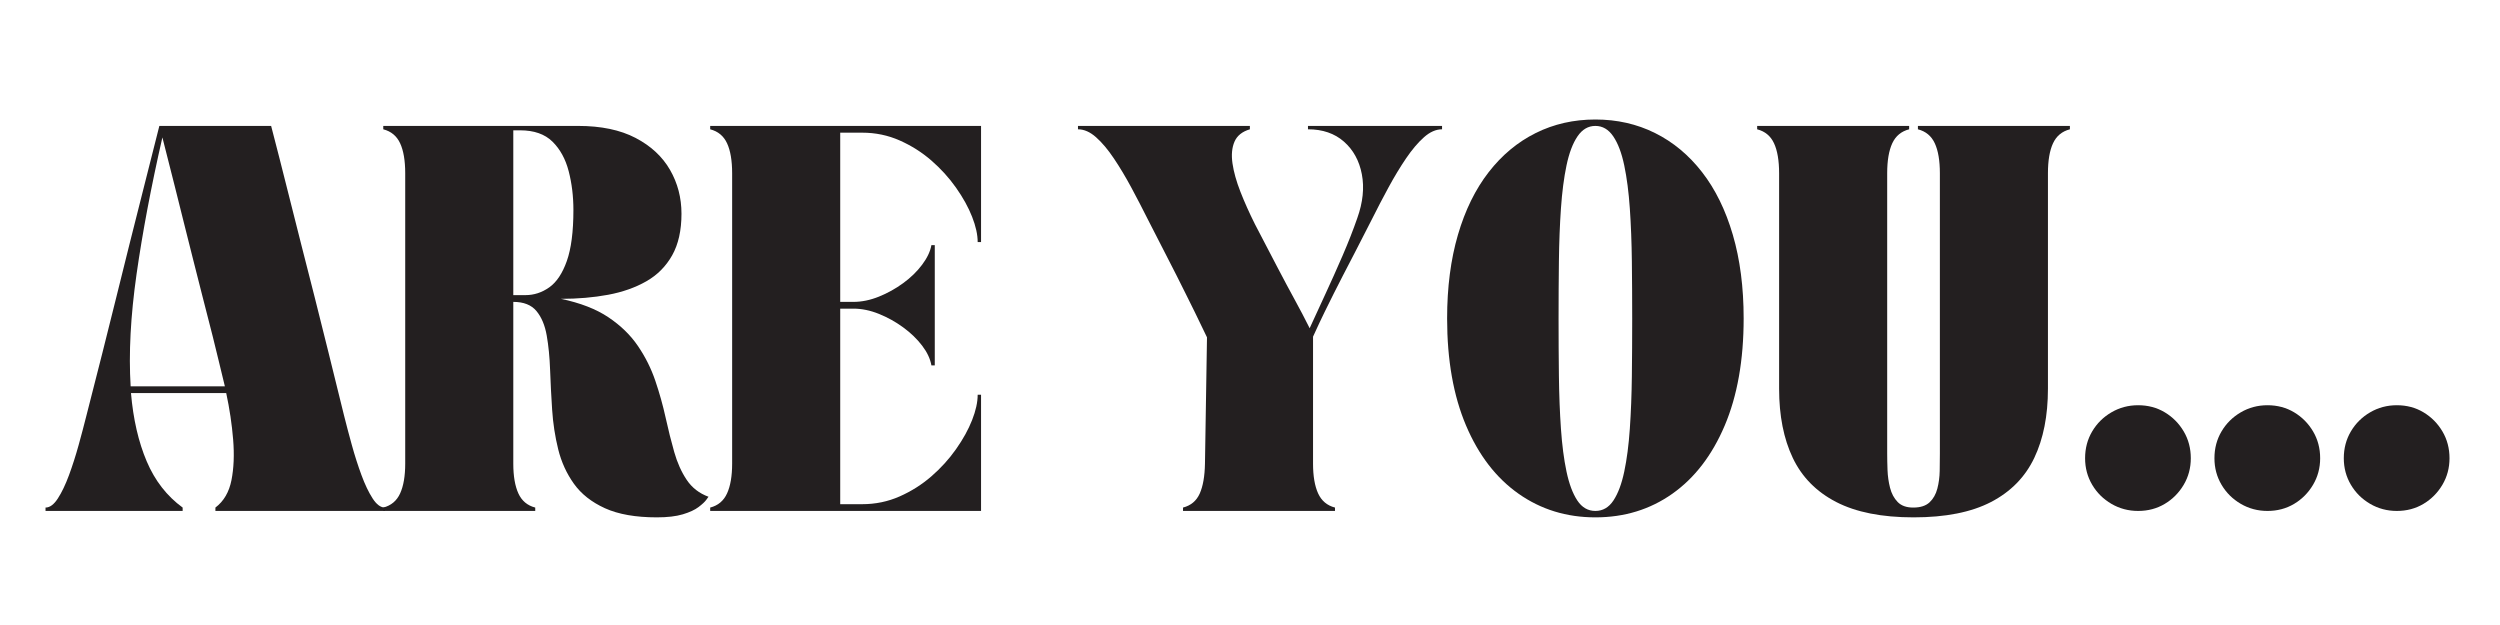
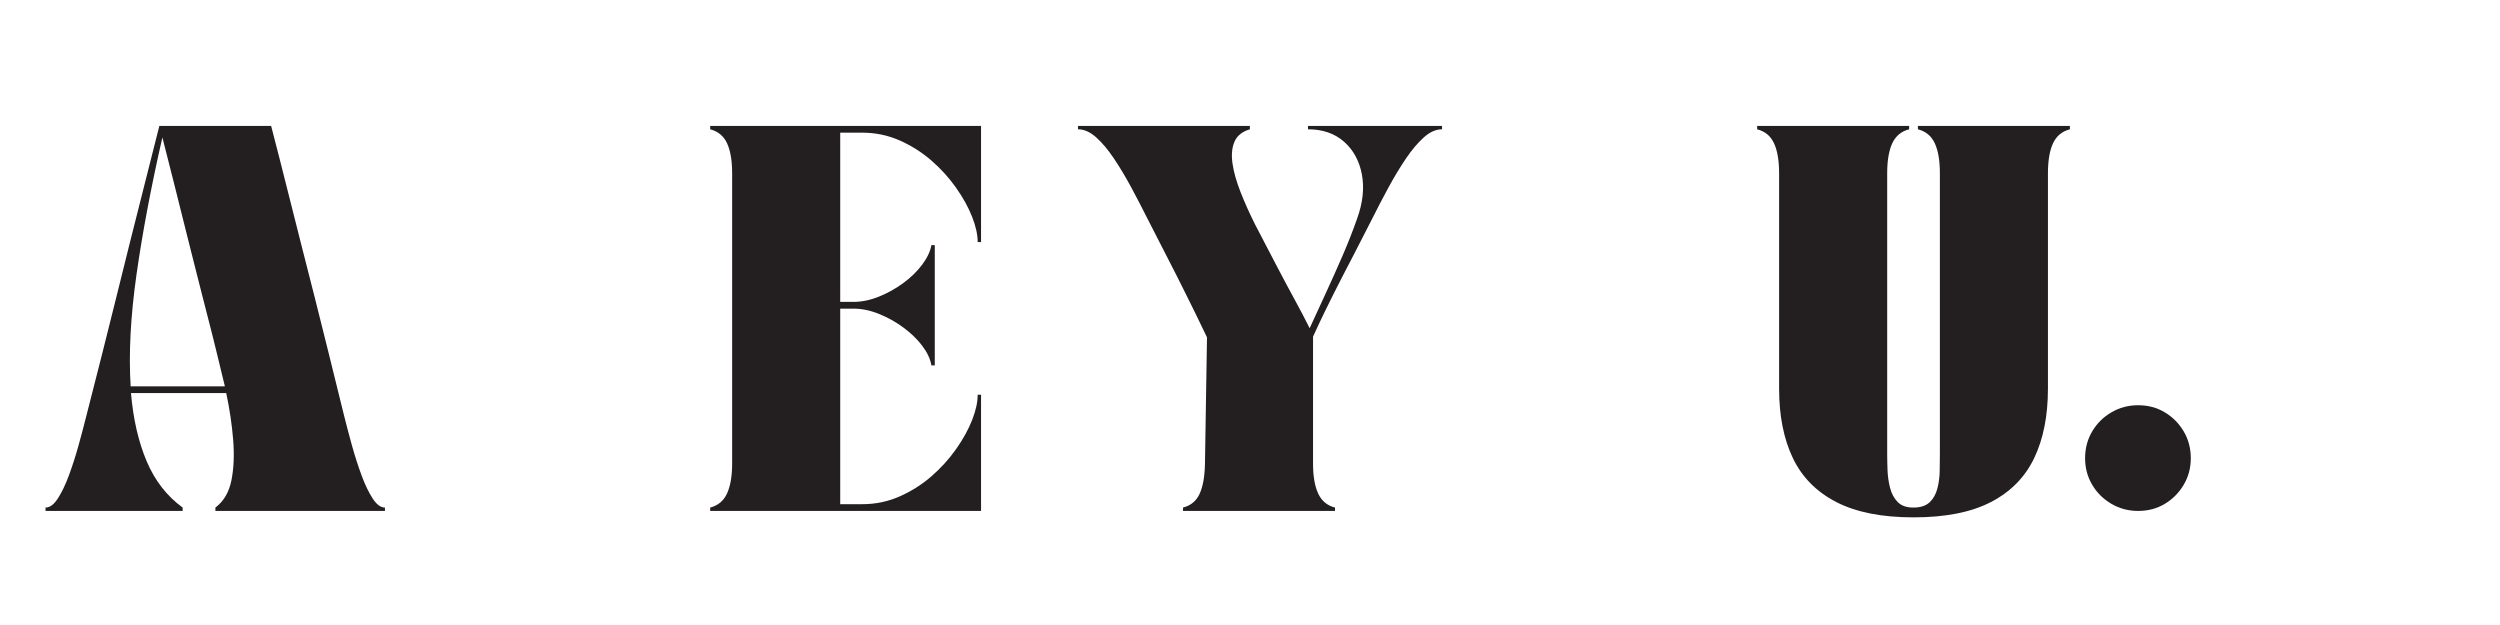
<svg xmlns="http://www.w3.org/2000/svg" width="6912" zoomAndPan="magnify" viewBox="0 0 5184 1296" height="1728" preserveAspectRatio="xMidYMid meet" version="1.2">
  <defs />
  <g id="ff4b647294">
    <g style="fill:#231f20;fill-opacity:1;">
      <g transform="translate(94.411, 1059.486)">
        <path style="stroke:none" d="M 0 0 L 0 -7 C 8.875 -7 17.395 -13.301 25.562 -25.906 C 33.727 -38.52 41.43 -54.629 48.672 -74.234 C 55.91 -93.848 62.562 -114.625 68.625 -136.562 C 74.695 -158.508 80.066 -178.82 84.734 -197.5 C 96.879 -244.645 107.969 -288.176 118 -328.094 C 128.039 -368.02 137.613 -406.305 146.719 -442.953 C 155.82 -479.609 164.926 -516.258 174.031 -552.906 C 183.133 -589.562 192.82 -627.961 203.094 -668.109 C 213.363 -708.266 224.336 -751.688 236.016 -798.375 L 467.812 -798.375 C 479.957 -751.688 491.047 -708.266 501.078 -668.109 C 511.117 -627.961 520.805 -589.562 530.141 -552.906 C 539.484 -516.258 548.82 -479.609 558.156 -442.953 C 567.5 -406.305 577.07 -368.02 586.875 -328.094 C 596.676 -288.176 607.414 -244.645 619.094 -197.5 C 623.758 -178.82 629.125 -158.508 635.188 -136.562 C 641.258 -114.625 647.914 -93.848 655.156 -74.234 C 662.395 -54.629 670.098 -38.52 678.266 -25.906 C 686.441 -13.301 694.961 -7 703.828 -7 L 703.828 0 L 352.266 0 L 352.266 -7 C 369.535 -20.07 380.625 -38.977 385.531 -63.719 C 390.438 -88.469 391.602 -116.598 389.031 -148.109 C 386.469 -179.629 381.68 -211.734 374.672 -244.422 L 177.188 -244.422 C 181.852 -190.254 192.707 -143.094 209.75 -102.938 C 226.789 -62.789 251.648 -30.812 284.328 -7 L 284.328 0 Z M 242.312 -774.562 C 218.969 -672.312 201.109 -577.766 188.734 -490.922 C 176.367 -404.086 172.285 -326.586 176.484 -258.422 L 371.875 -258.422 C 367.676 -276.629 363.359 -294.488 358.922 -312 C 354.484 -329.508 350.395 -346.195 346.656 -362.062 C 338.258 -394.75 330.789 -423.93 324.25 -449.609 C 317.719 -475.285 311.531 -499.68 305.688 -522.797 C 299.852 -545.91 293.898 -569.602 287.828 -593.875 C 281.766 -618.156 275.113 -644.77 267.875 -673.719 C 260.633 -702.664 252.113 -736.281 242.312 -774.562 Z M 242.312 -774.562 " />
      </g>
    </g>
    <g style="fill:#231f20;fill-opacity:1;">
      <g transform="translate(777.224, 1059.486)">
-         <path style="stroke:none" d="M 17.516 -791.375 L 17.516 -798.375 L 421.594 -798.375 C 469.219 -798.375 508.906 -790.086 540.656 -773.516 C 572.406 -756.941 596.211 -734.879 612.078 -707.328 C 627.953 -679.785 635.891 -649.438 635.891 -616.281 C 635.891 -581.738 629.469 -553.023 616.625 -530.141 C 603.789 -507.266 585.938 -489.289 563.062 -476.219 C 540.188 -463.145 513.691 -453.805 483.578 -448.203 C 453.461 -442.609 420.895 -439.812 385.875 -439.812 C 426.031 -431.406 458.828 -418.68 484.266 -401.641 C 509.711 -384.598 530.141 -364.754 545.547 -342.109 C 560.961 -319.461 572.988 -295.414 581.625 -269.969 C 590.258 -244.531 597.379 -219.086 602.984 -193.641 C 608.586 -168.191 614.539 -144.379 620.844 -122.203 C 627.145 -100.023 635.781 -80.766 646.75 -64.422 C 657.719 -48.086 672.773 -36.414 691.922 -29.406 C 691.922 -29.406 690.398 -27.305 687.359 -23.109 C 684.328 -18.91 678.957 -13.891 671.25 -8.047 C 663.551 -2.211 652.695 2.801 638.688 7 C 624.688 11.207 606.719 13.312 584.781 13.312 C 540.883 13.312 505.047 7.008 477.266 -5.594 C 449.492 -18.207 428.02 -35.133 412.844 -56.375 C 397.664 -77.613 386.805 -101.422 380.266 -127.797 C 373.734 -154.18 369.535 -181.613 367.672 -210.094 C 365.805 -238.57 364.406 -266 363.469 -292.375 C 362.531 -318.758 360.191 -342.57 356.453 -363.812 C 352.723 -385.062 345.602 -401.988 335.094 -414.594 C 324.594 -427.195 308.609 -433.5 287.141 -433.5 L 287.141 -98.047 C 287.141 -72.367 290.641 -51.828 297.641 -36.422 C 304.641 -21.016 316.312 -11.207 332.656 -7 L 332.656 0 L 17.516 0 L 17.516 -7 C 33.848 -11.207 45.516 -21.016 52.516 -36.422 C 59.523 -51.828 63.031 -72.367 63.031 -98.047 L 63.031 -700.328 C 63.031 -726.473 59.523 -747.129 52.516 -762.297 C 45.516 -777.473 33.848 -787.164 17.516 -791.375 Z M 301.141 -789.266 L 287.141 -789.266 L 287.141 -447.516 L 312.344 -447.516 C 330.082 -447.516 346.539 -452.879 361.719 -463.609 C 376.895 -474.348 389.035 -492.555 398.141 -518.234 C 407.242 -543.922 411.797 -579.176 411.797 -624 C 411.797 -652.477 408.523 -679.32 401.984 -704.531 C 395.453 -729.738 384.25 -750.16 368.375 -765.797 C 352.5 -781.441 330.086 -789.266 301.141 -789.266 Z M 301.141 -789.266 " />
-       </g>
+         </g>
    </g>
    <g style="fill:#231f20;fill-opacity:1;">
      <g transform="translate(1455.135, 1059.486)">
        <path style="stroke:none" d="M 579.172 0 L 17.516 0 L 17.516 -7 C 33.848 -11.207 45.516 -21.016 52.516 -36.422 C 59.523 -51.828 63.031 -72.367 63.031 -98.047 L 63.031 -700.328 C 63.031 -726.473 59.523 -747.129 52.516 -762.297 C 45.516 -777.473 33.848 -787.164 17.516 -791.375 L 17.516 -798.375 L 579.172 -798.375 L 579.172 -557.469 L 572.172 -557.469 C 572.172 -572.875 568.316 -590.379 560.609 -609.984 C 552.91 -629.598 541.82 -649.676 527.344 -670.219 C 512.875 -690.758 495.832 -709.551 476.219 -726.594 C 456.613 -743.633 434.672 -757.523 410.391 -768.266 C 386.109 -779.004 360.195 -784.375 332.656 -784.375 L 287.141 -784.375 L 287.141 -433.5 L 314.453 -433.5 C 331.723 -433.5 349.344 -437.117 367.312 -444.359 C 385.289 -451.598 402.098 -460.938 417.734 -472.375 C 433.379 -483.812 446.453 -496.531 456.953 -510.531 C 467.461 -524.539 473.883 -538.082 476.219 -551.156 L 483.219 -551.156 L 483.219 -301.844 L 476.219 -301.844 C 473.883 -315.383 467.461 -329.039 456.953 -342.812 C 446.453 -356.582 433.379 -369.188 417.734 -380.625 C 402.098 -392.062 385.289 -401.398 367.312 -408.641 C 349.344 -415.879 331.723 -419.5 314.453 -419.5 L 287.141 -419.5 L 287.141 -14 L 332.656 -14 C 360.195 -14 386.109 -19.367 410.391 -30.109 C 434.672 -40.848 456.613 -54.738 476.219 -71.781 C 495.832 -88.82 512.875 -107.613 527.344 -128.156 C 541.82 -148.695 552.91 -168.77 560.609 -188.375 C 568.316 -207.988 572.172 -225.5 572.172 -240.906 L 579.172 -240.906 Z M 579.172 0 " />
      </g>
    </g>
    <g style="fill:#231f20;fill-opacity:1;">
      <g transform="translate(2030.799, 1059.486)">
        <path style="stroke:none" d="" />
      </g>
    </g>
    <g style="fill:#231f20;fill-opacity:1;">
      <g transform="translate(2235.292, 1059.486)">
        <path style="stroke:none" d="M 0 -791.375 L 0 -798.375 L 356.469 -798.375 L 356.469 -791.375 C 340.594 -786.707 329.969 -778.188 324.594 -765.812 C 319.227 -753.438 317.828 -738.379 320.391 -720.641 C 322.961 -702.898 328.453 -683.289 336.859 -661.812 C 345.266 -640.332 355.301 -617.922 366.969 -594.578 C 385.176 -559.555 400.816 -529.555 413.891 -504.578 C 426.961 -479.609 438.867 -457.316 449.609 -437.703 C 460.348 -418.098 470.617 -398.488 480.422 -378.875 C 489.766 -399.414 500.504 -422.758 512.641 -448.906 C 524.773 -475.051 536.797 -501.895 548.703 -529.438 C 560.609 -556.988 570.766 -582.906 579.172 -607.188 C 590.836 -639.863 593.988 -670.207 588.625 -698.219 C 583.258 -726.238 570.883 -748.77 551.5 -765.812 C 532.125 -782.852 507.266 -791.375 476.922 -791.375 L 476.922 -798.375 L 754.953 -798.375 L 754.953 -791.375 C 742.348 -791.375 729.859 -785.883 717.484 -774.906 C 705.109 -763.938 692.734 -749.348 680.359 -731.141 C 667.992 -712.93 655.859 -692.852 643.953 -670.906 C 632.047 -648.969 620.488 -626.797 609.281 -604.391 C 595.281 -576.836 583.492 -553.836 573.922 -535.391 C 564.348 -516.953 556.176 -501.195 549.406 -488.125 C 542.633 -475.051 536.332 -462.676 530.5 -451 C 524.664 -439.332 518.363 -426.613 511.594 -412.844 C 504.82 -399.07 496.766 -381.914 487.422 -361.375 L 487.422 -98.047 C 487.422 -72.367 490.922 -51.828 497.922 -36.422 C 504.93 -21.016 516.609 -11.207 532.953 -7 L 532.953 0 L 217.797 0 L 217.797 -7 C 234.141 -11.207 245.695 -20.895 252.469 -36.062 C 259.238 -51.238 262.859 -71.898 263.328 -98.047 L 267.531 -359.969 C 257.719 -380.508 249.426 -397.664 242.656 -411.438 C 235.895 -425.219 229.594 -437.941 223.75 -449.609 C 217.914 -461.285 211.727 -473.66 205.188 -486.734 C 198.656 -499.805 190.602 -515.562 181.031 -534 C 171.457 -552.438 159.672 -575.43 145.672 -602.984 C 134.461 -625.391 122.906 -647.68 111 -669.859 C 99.094 -692.035 86.953 -712.344 74.578 -730.781 C 62.211 -749.227 49.844 -763.938 37.469 -774.906 C 25.094 -785.883 12.602 -791.375 0 -791.375 Z M 0 -791.375 " />
      </g>
    </g>
    <g style="fill:#231f20;fill-opacity:1;">
      <g transform="translate(2969.228, 1059.486)">
-         <path style="stroke:none" d="M 31.516 -399.188 C 31.516 -463.613 38.984 -521.391 53.922 -572.516 C 68.859 -623.641 90.098 -666.941 117.641 -702.422 C 145.191 -737.91 177.758 -764.992 215.344 -783.672 C 252.938 -802.348 294.141 -811.688 338.953 -811.688 C 383.773 -811.688 424.977 -802.348 462.562 -783.672 C 500.145 -764.992 532.707 -737.91 560.25 -702.422 C 587.801 -666.941 609.047 -623.641 623.984 -572.516 C 638.93 -521.391 646.406 -463.613 646.406 -399.188 C 646.406 -312.812 633.332 -238.805 607.188 -177.172 C 581.039 -115.547 544.852 -68.391 498.625 -35.703 C 452.406 -3.023 399.18 13.312 338.953 13.312 C 279.191 13.312 226.082 -3.023 179.625 -35.703 C 133.176 -68.391 96.879 -115.547 70.734 -177.172 C 44.586 -238.805 31.516 -312.812 31.516 -399.188 Z M 262.625 -398.484 C 262.625 -357.867 262.859 -318.18 263.328 -279.422 C 263.797 -240.672 265.195 -204.367 267.531 -170.516 C 269.863 -136.672 273.711 -107.023 279.078 -81.578 C 284.453 -56.141 291.922 -36.18 301.484 -21.703 C 311.055 -7.234 323.547 0 338.953 0 C 354.359 0 366.848 -7.234 376.422 -21.703 C 385.992 -36.18 393.461 -56.141 398.828 -81.578 C 404.203 -107.023 408.055 -136.672 410.391 -170.516 C 412.723 -204.367 414.125 -240.672 414.594 -279.422 C 415.062 -318.18 415.297 -357.867 415.297 -398.484 C 415.297 -439.109 415.062 -478.91 414.594 -517.891 C 414.125 -556.879 412.723 -593.297 410.391 -627.141 C 408.055 -660.992 404.203 -690.758 398.828 -716.438 C 393.461 -742.113 385.879 -762.188 376.078 -776.656 C 366.273 -791.133 353.898 -798.375 338.953 -798.375 C 324.016 -798.375 311.645 -791.133 301.844 -776.656 C 292.039 -762.188 284.453 -742.113 279.078 -716.438 C 273.711 -690.758 269.863 -660.992 267.531 -627.141 C 265.195 -593.297 263.797 -556.879 263.328 -517.891 C 262.859 -478.91 262.625 -439.109 262.625 -398.484 Z M 262.625 -398.484 " />
-       </g>
+         </g>
    </g>
    <g style="fill:#231f20;fill-opacity:1;">
      <g transform="translate(3626.13, 1059.486)">
        <path style="stroke:none" d="M 17.516 -798.375 L 332.656 -798.375 L 332.656 -791.375 C 316.312 -787.164 304.641 -777.473 297.641 -762.297 C 290.641 -747.129 287.141 -726.473 287.141 -700.328 L 287.141 -119.062 C 287.141 -108.789 287.367 -97.348 287.828 -84.734 C 288.297 -72.129 290.047 -59.875 293.078 -47.969 C 296.117 -36.062 301.375 -26.254 308.844 -18.547 C 316.312 -10.848 327.051 -7 341.062 -7 C 356 -7 367.316 -10.617 375.016 -17.859 C 382.723 -25.098 388.094 -34.551 391.125 -46.219 C 394.164 -57.895 395.801 -70.148 396.031 -82.984 C 396.27 -95.828 396.391 -107.852 396.391 -119.062 L 396.391 -700.328 C 396.391 -726.473 392.883 -747.129 385.875 -762.297 C 378.875 -777.473 367.203 -787.164 350.859 -791.375 L 350.859 -798.375 L 666.016 -798.375 L 666.016 -791.375 C 649.672 -787.164 637.992 -777.473 630.984 -762.297 C 623.984 -747.129 620.484 -726.473 620.484 -700.328 L 620.484 -253.516 C 620.484 -197.492 611.031 -149.641 592.125 -109.953 C 573.219 -70.266 543.336 -39.797 502.484 -18.547 C 461.629 2.691 408.055 13.312 341.766 13.312 C 275.93 13.312 222.469 2.691 181.375 -18.547 C 140.289 -39.797 110.297 -70.266 91.391 -109.953 C 72.484 -149.641 63.031 -197.492 63.031 -253.516 L 63.031 -700.328 C 63.031 -726.473 59.523 -747.129 52.516 -762.297 C 45.516 -777.473 33.848 -787.164 17.516 -791.375 Z M 17.516 -798.375 " />
      </g>
    </g>
    <g style="fill:#231f20;fill-opacity:1;">
      <g transform="translate(4288.633, 1059.486)">
        <path style="stroke:none" d="M 35.016 -109.25 C 35.016 -129.789 39.914 -148.348 49.719 -164.922 C 59.531 -181.492 72.836 -194.68 89.641 -204.484 C 106.453 -214.297 124.895 -219.203 144.969 -219.203 C 165.508 -219.203 183.953 -214.297 200.297 -204.484 C 216.641 -194.68 229.711 -181.492 239.516 -164.922 C 249.316 -148.348 254.219 -129.789 254.219 -109.25 C 254.219 -89.176 249.316 -70.848 239.516 -54.266 C 229.711 -37.691 216.641 -24.504 200.297 -14.703 C 183.953 -4.898 165.508 0 144.969 0 C 124.895 0 106.453 -4.898 89.641 -14.703 C 72.836 -24.504 59.531 -37.691 49.719 -54.266 C 39.914 -70.848 35.016 -89.176 35.016 -109.25 Z M 35.016 -109.25 " />
      </g>
    </g>
    <g style="fill:#231f20;fill-opacity:1;">
      <g transform="translate(4556.856, 1059.486)">
-         <path style="stroke:none" d="M 35.016 -109.25 C 35.016 -129.789 39.914 -148.348 49.719 -164.922 C 59.531 -181.492 72.836 -194.68 89.641 -204.484 C 106.453 -214.297 124.895 -219.203 144.969 -219.203 C 165.508 -219.203 183.953 -214.297 200.297 -204.484 C 216.641 -194.68 229.711 -181.492 239.516 -164.922 C 249.316 -148.348 254.219 -129.789 254.219 -109.25 C 254.219 -89.176 249.316 -70.848 239.516 -54.266 C 229.711 -37.691 216.641 -24.504 200.297 -14.703 C 183.953 -4.898 165.508 0 144.969 0 C 124.895 0 106.453 -4.898 89.641 -14.703 C 72.836 -24.504 59.531 -37.691 49.719 -54.266 C 39.914 -70.848 35.016 -89.176 35.016 -109.25 Z M 35.016 -109.25 " />
-       </g>
+         </g>
    </g>
    <g style="fill:#231f20;fill-opacity:1;">
      <g transform="translate(4825.079, 1059.486)">
-         <path style="stroke:none" d="M 35.016 -109.25 C 35.016 -129.789 39.914 -148.348 49.719 -164.922 C 59.531 -181.492 72.836 -194.68 89.641 -204.484 C 106.453 -214.297 124.895 -219.203 144.969 -219.203 C 165.508 -219.203 183.953 -214.297 200.297 -204.484 C 216.641 -194.68 229.711 -181.492 239.516 -164.922 C 249.316 -148.348 254.219 -129.789 254.219 -109.25 C 254.219 -89.176 249.316 -70.848 239.516 -54.266 C 229.711 -37.691 216.641 -24.504 200.297 -14.703 C 183.953 -4.898 165.508 0 144.969 0 C 124.895 0 106.453 -4.898 89.641 -14.703 C 72.836 -24.504 59.531 -37.691 49.719 -54.266 C 39.914 -70.848 35.016 -89.176 35.016 -109.25 Z M 35.016 -109.25 " />
-       </g>
+         </g>
    </g>
  </g>
</svg>